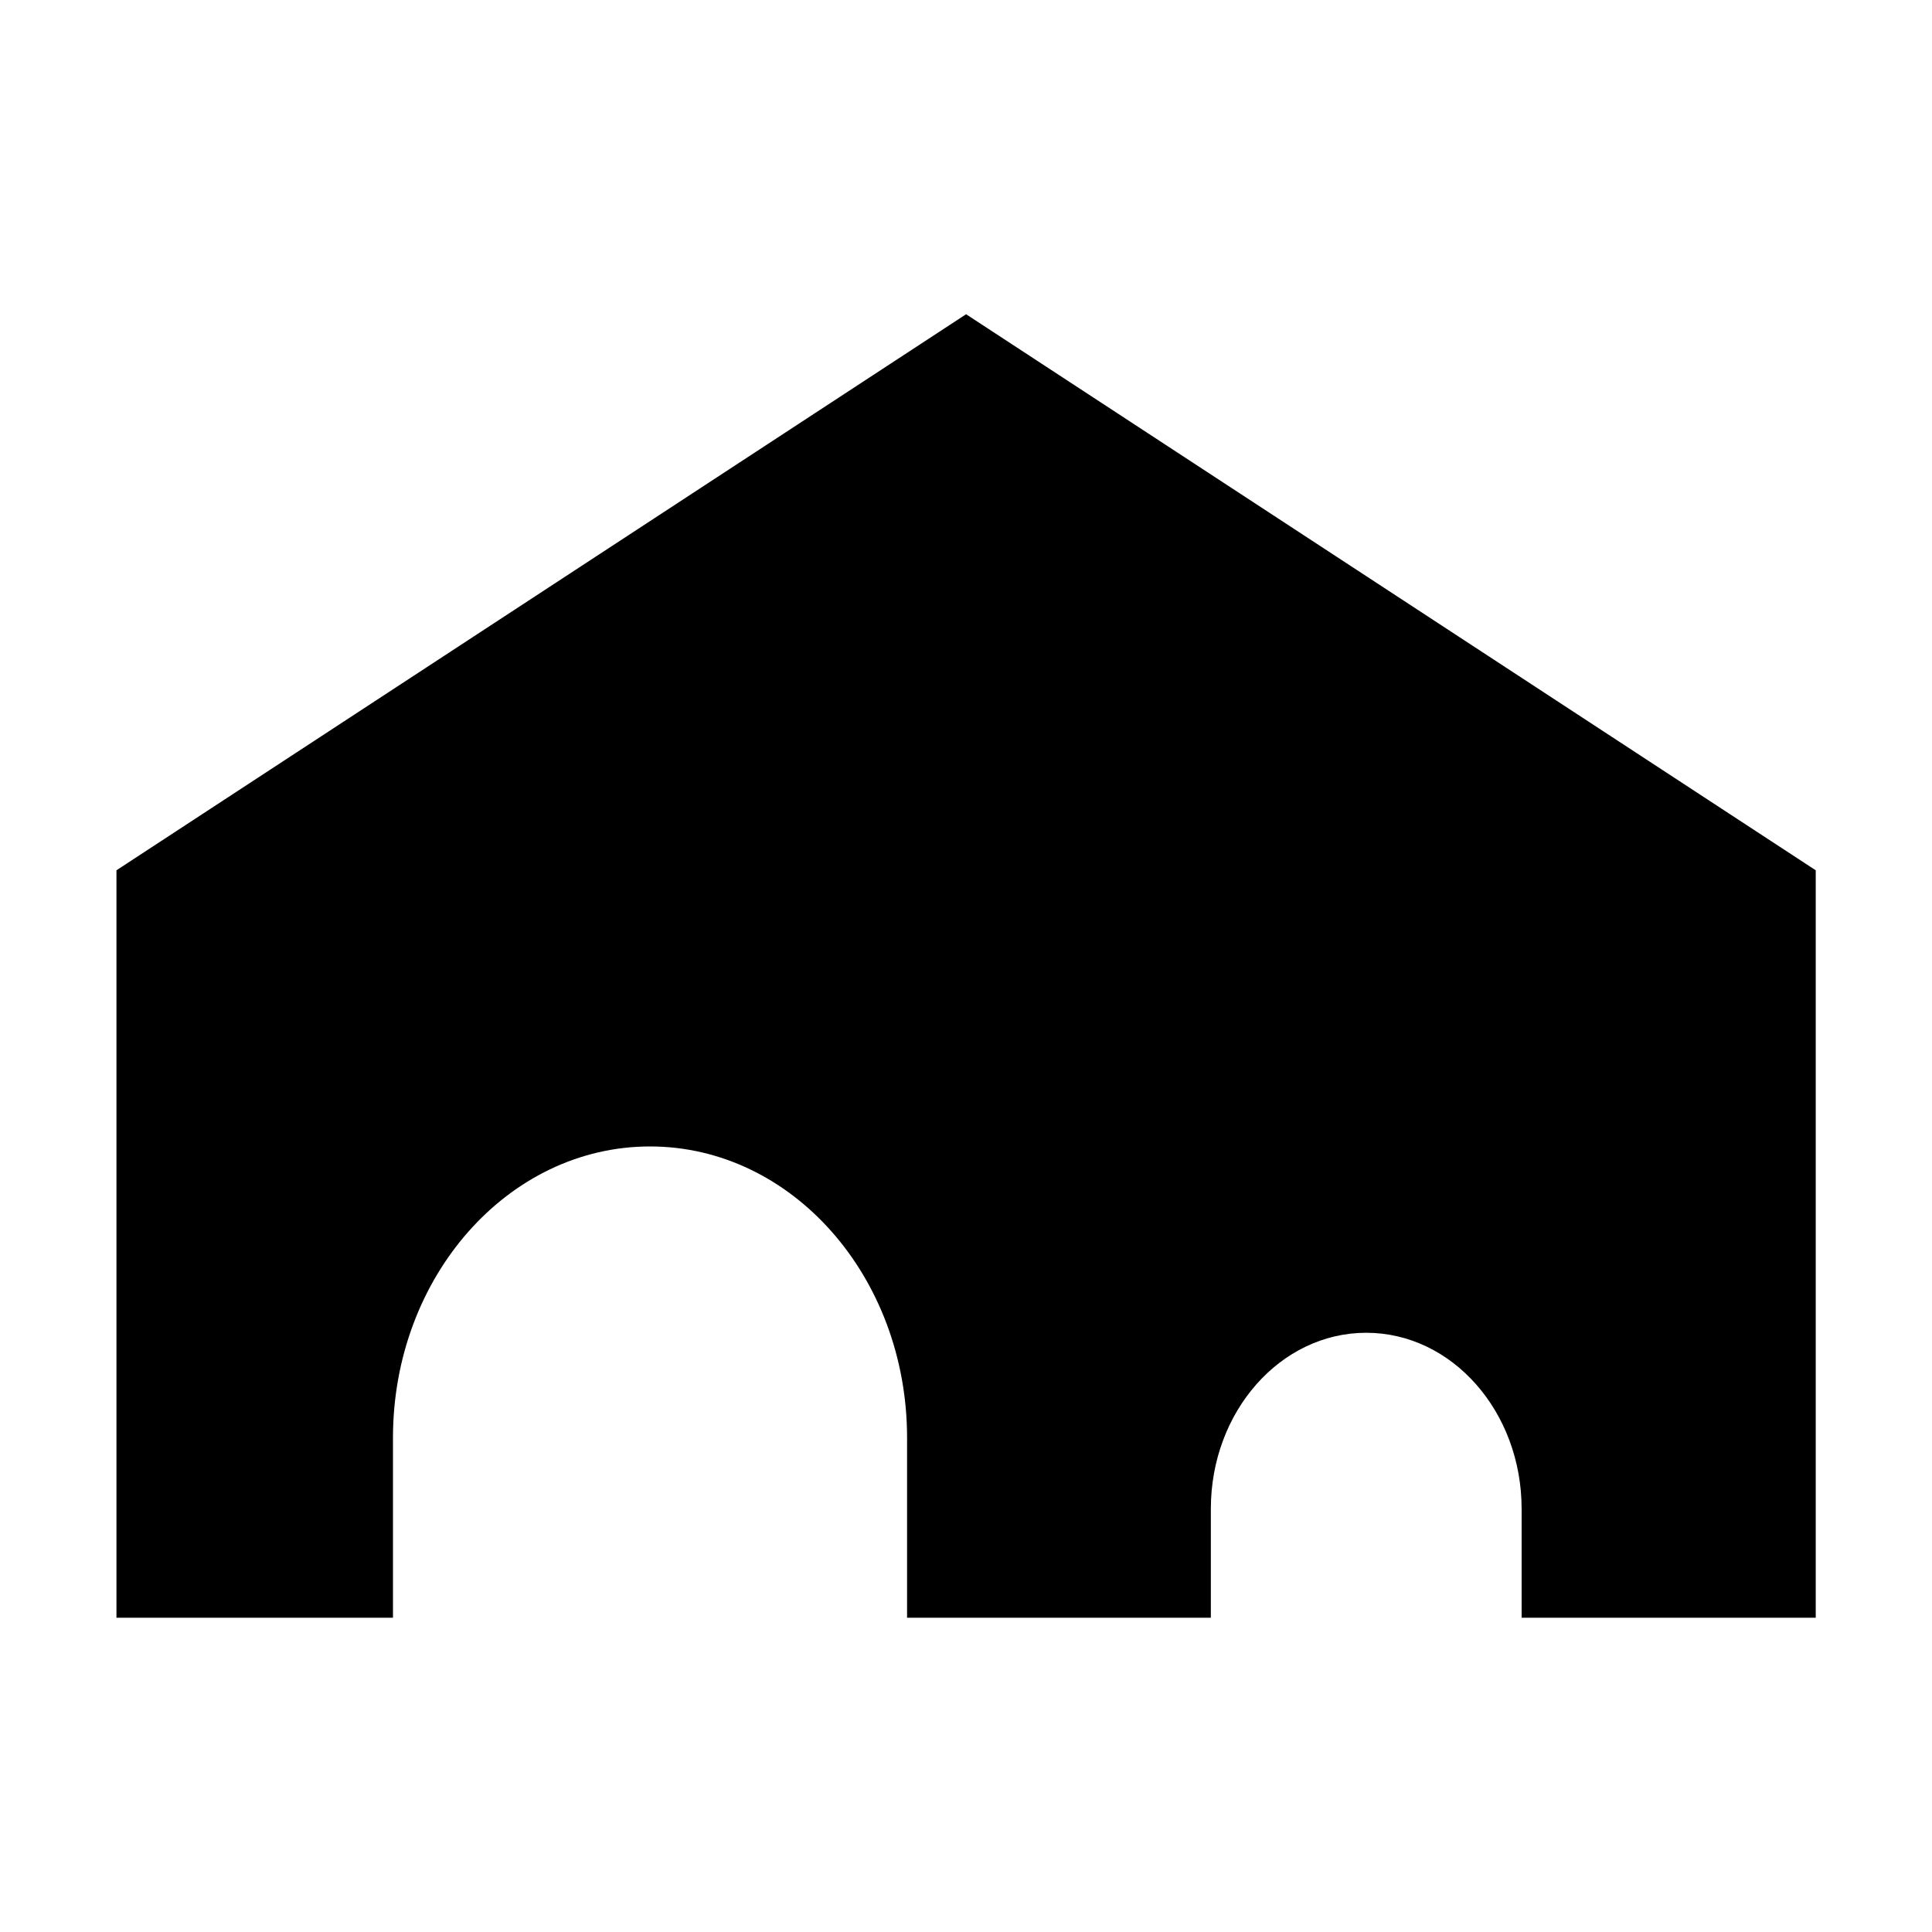
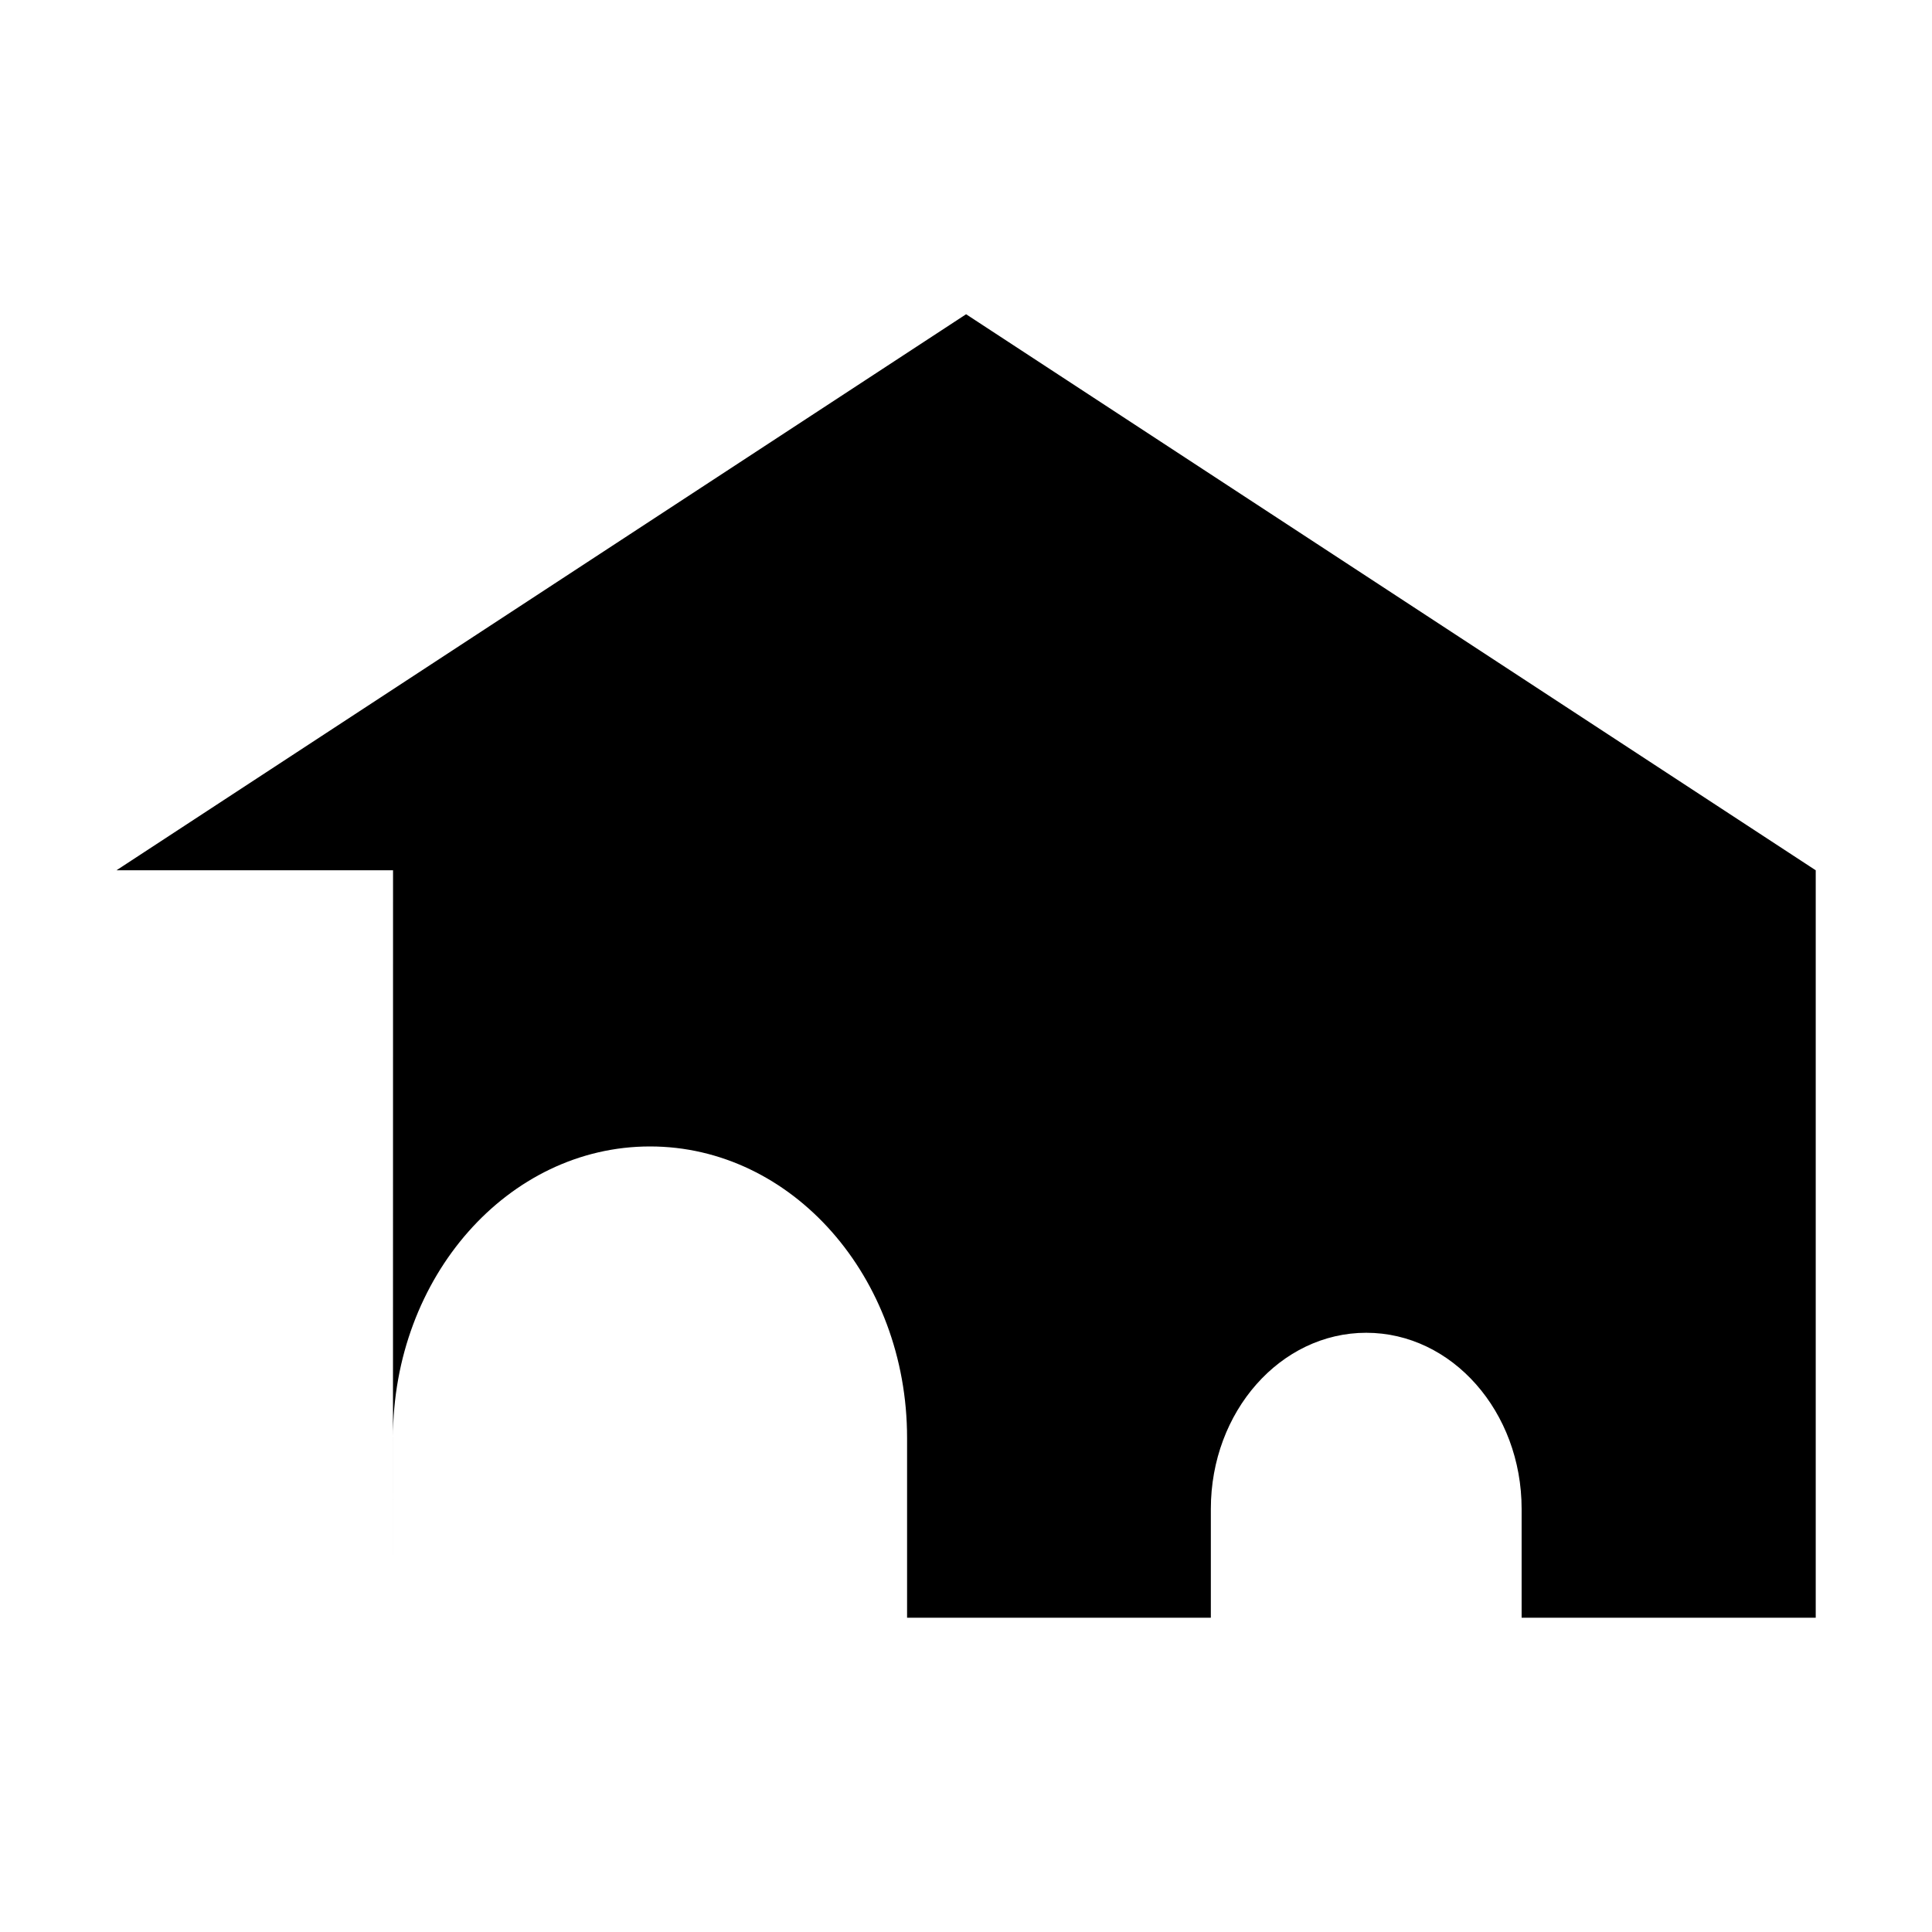
<svg xmlns="http://www.w3.org/2000/svg" width="100pt" height="100pt" version="1.1" viewBox="0 0 100 100">
-   <path d="m20.34 83.734v-9.312c0-8.328 5.957-15.082 13.305-15.082 7.348 0 13.305 6.75 13.305 15.082v9.312h15.723v-5.633c0-5.035 3.602-9.117 8.043-9.117s8.043 4.082 8.043 9.117v5.633h15.223v-38.688l-43.977-28.781-43.977 28.781v38.688h14.316" />
+   <path d="m20.34 83.734v-9.312c0-8.328 5.957-15.082 13.305-15.082 7.348 0 13.305 6.75 13.305 15.082v9.312h15.723v-5.633c0-5.035 3.602-9.117 8.043-9.117s8.043 4.082 8.043 9.117v5.633h15.223v-38.688l-43.977-28.781-43.977 28.781h14.316" />
</svg>